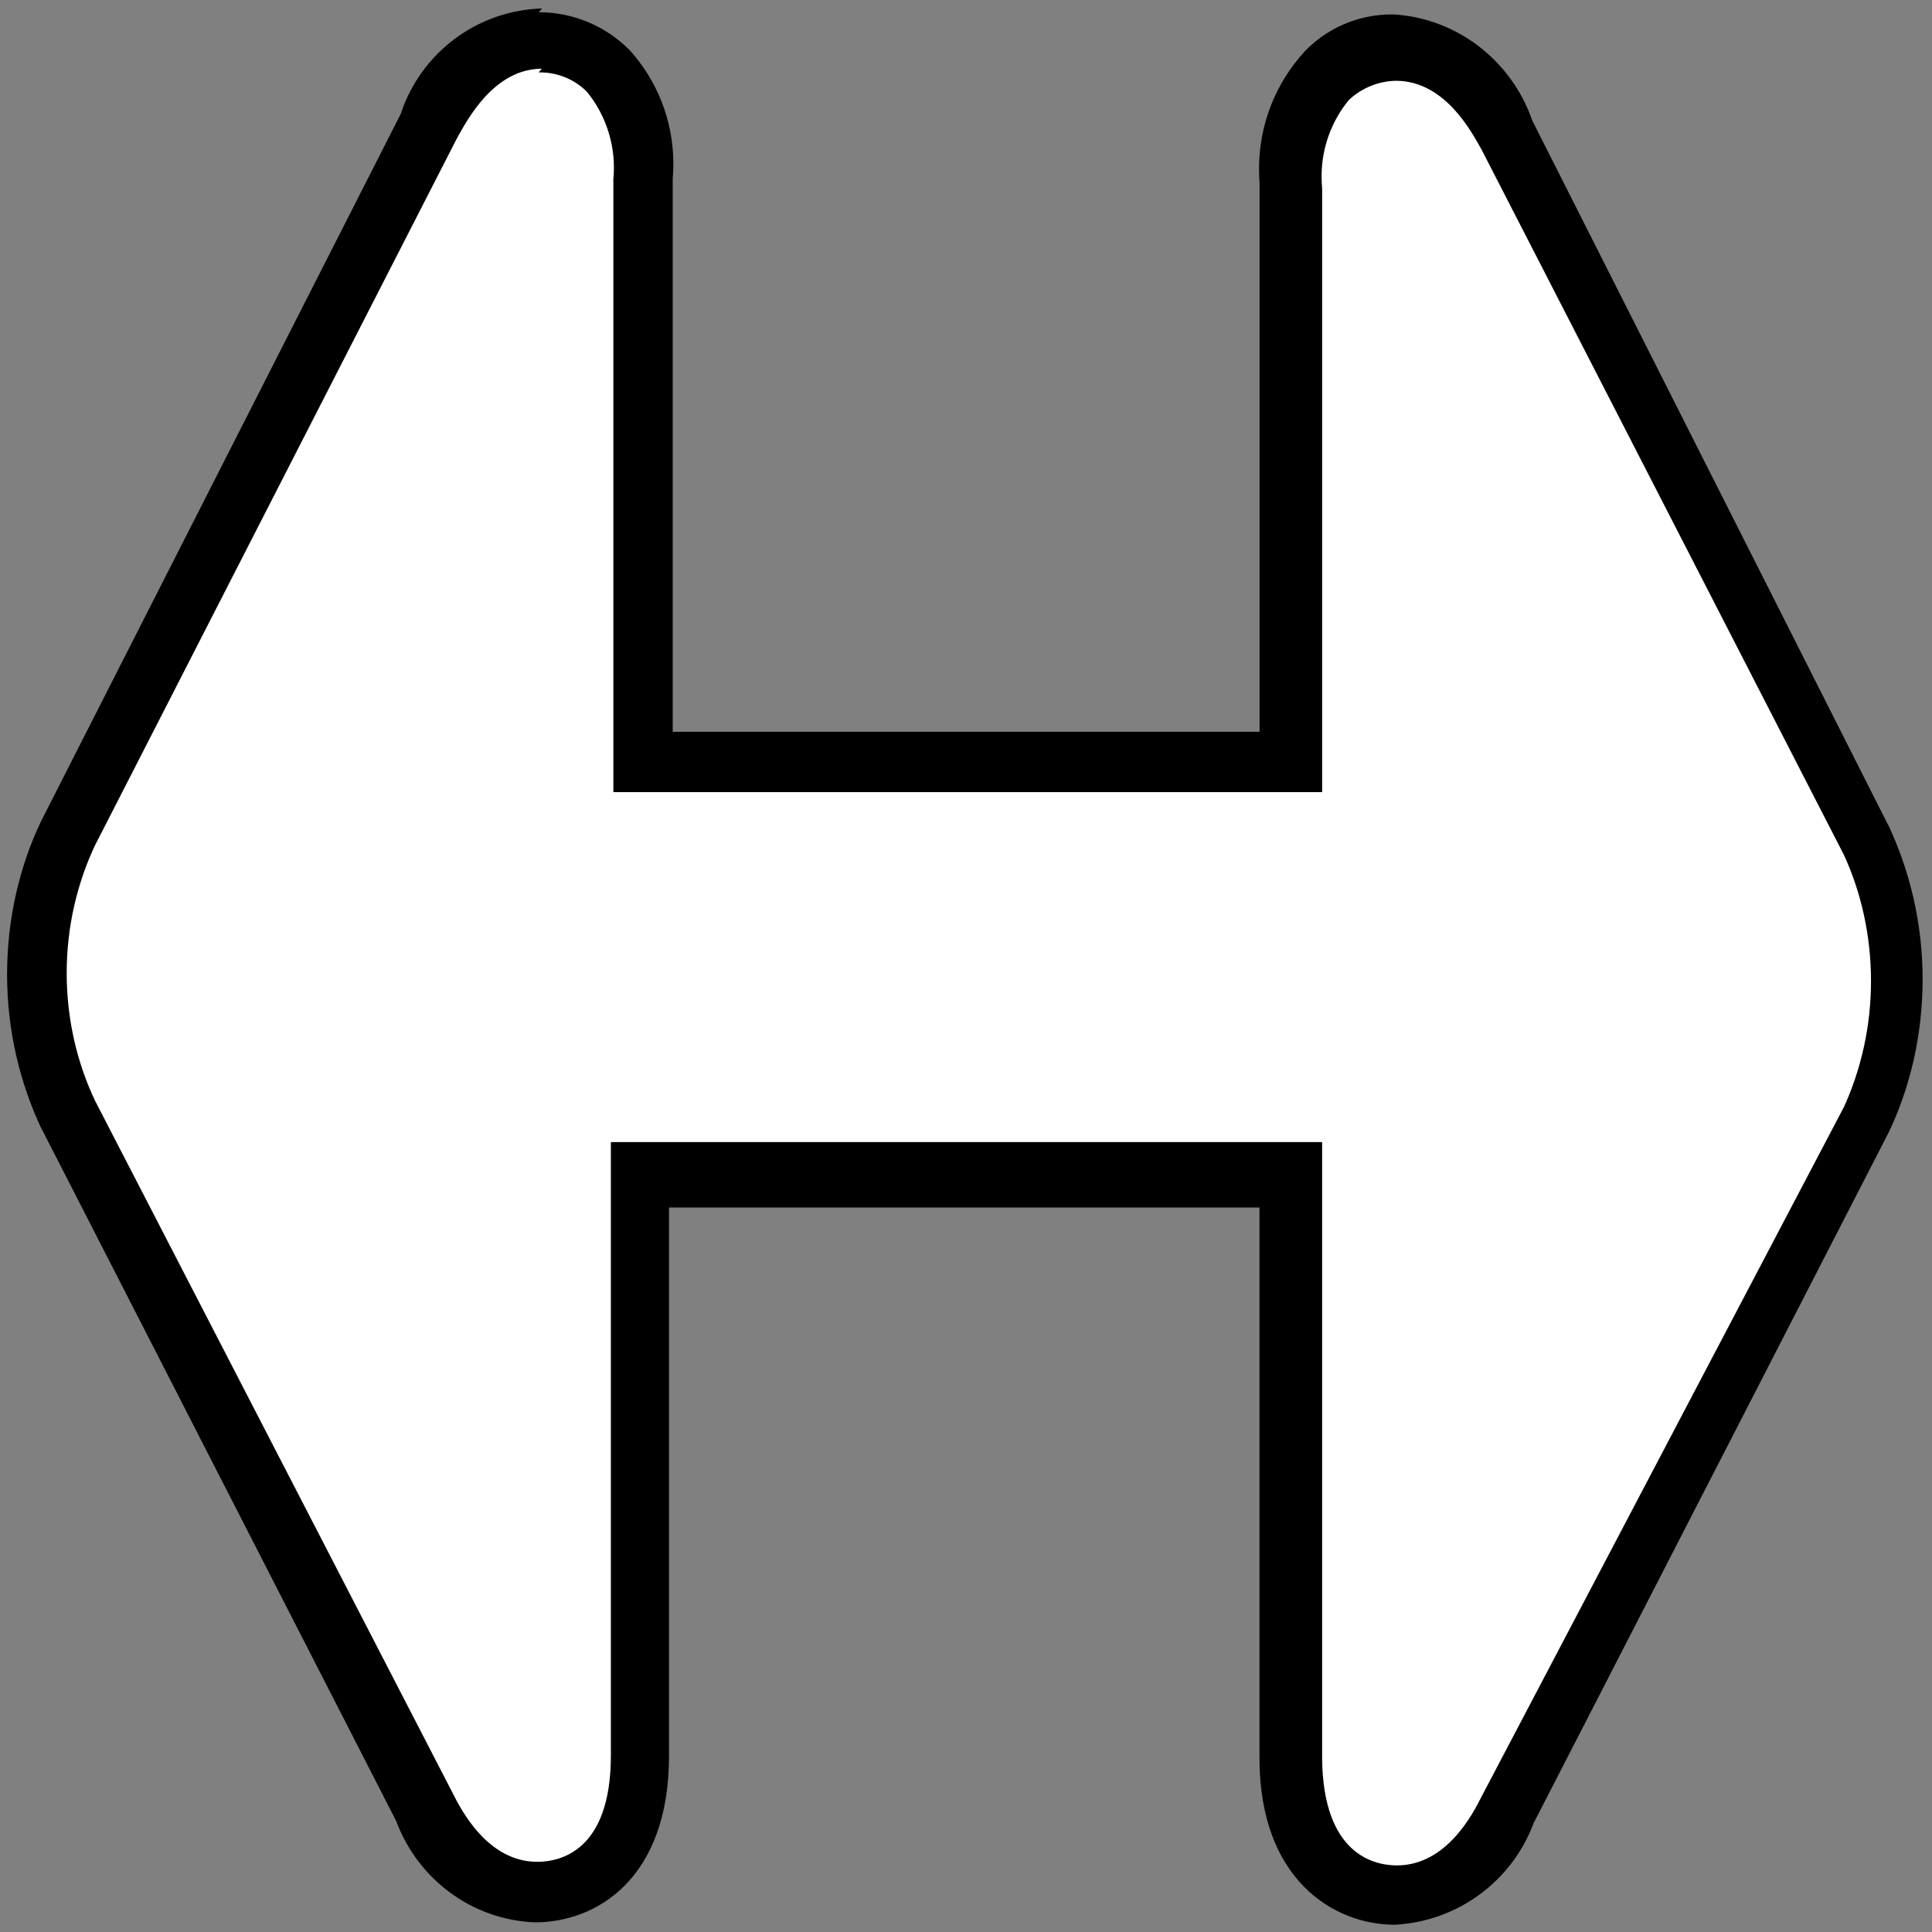
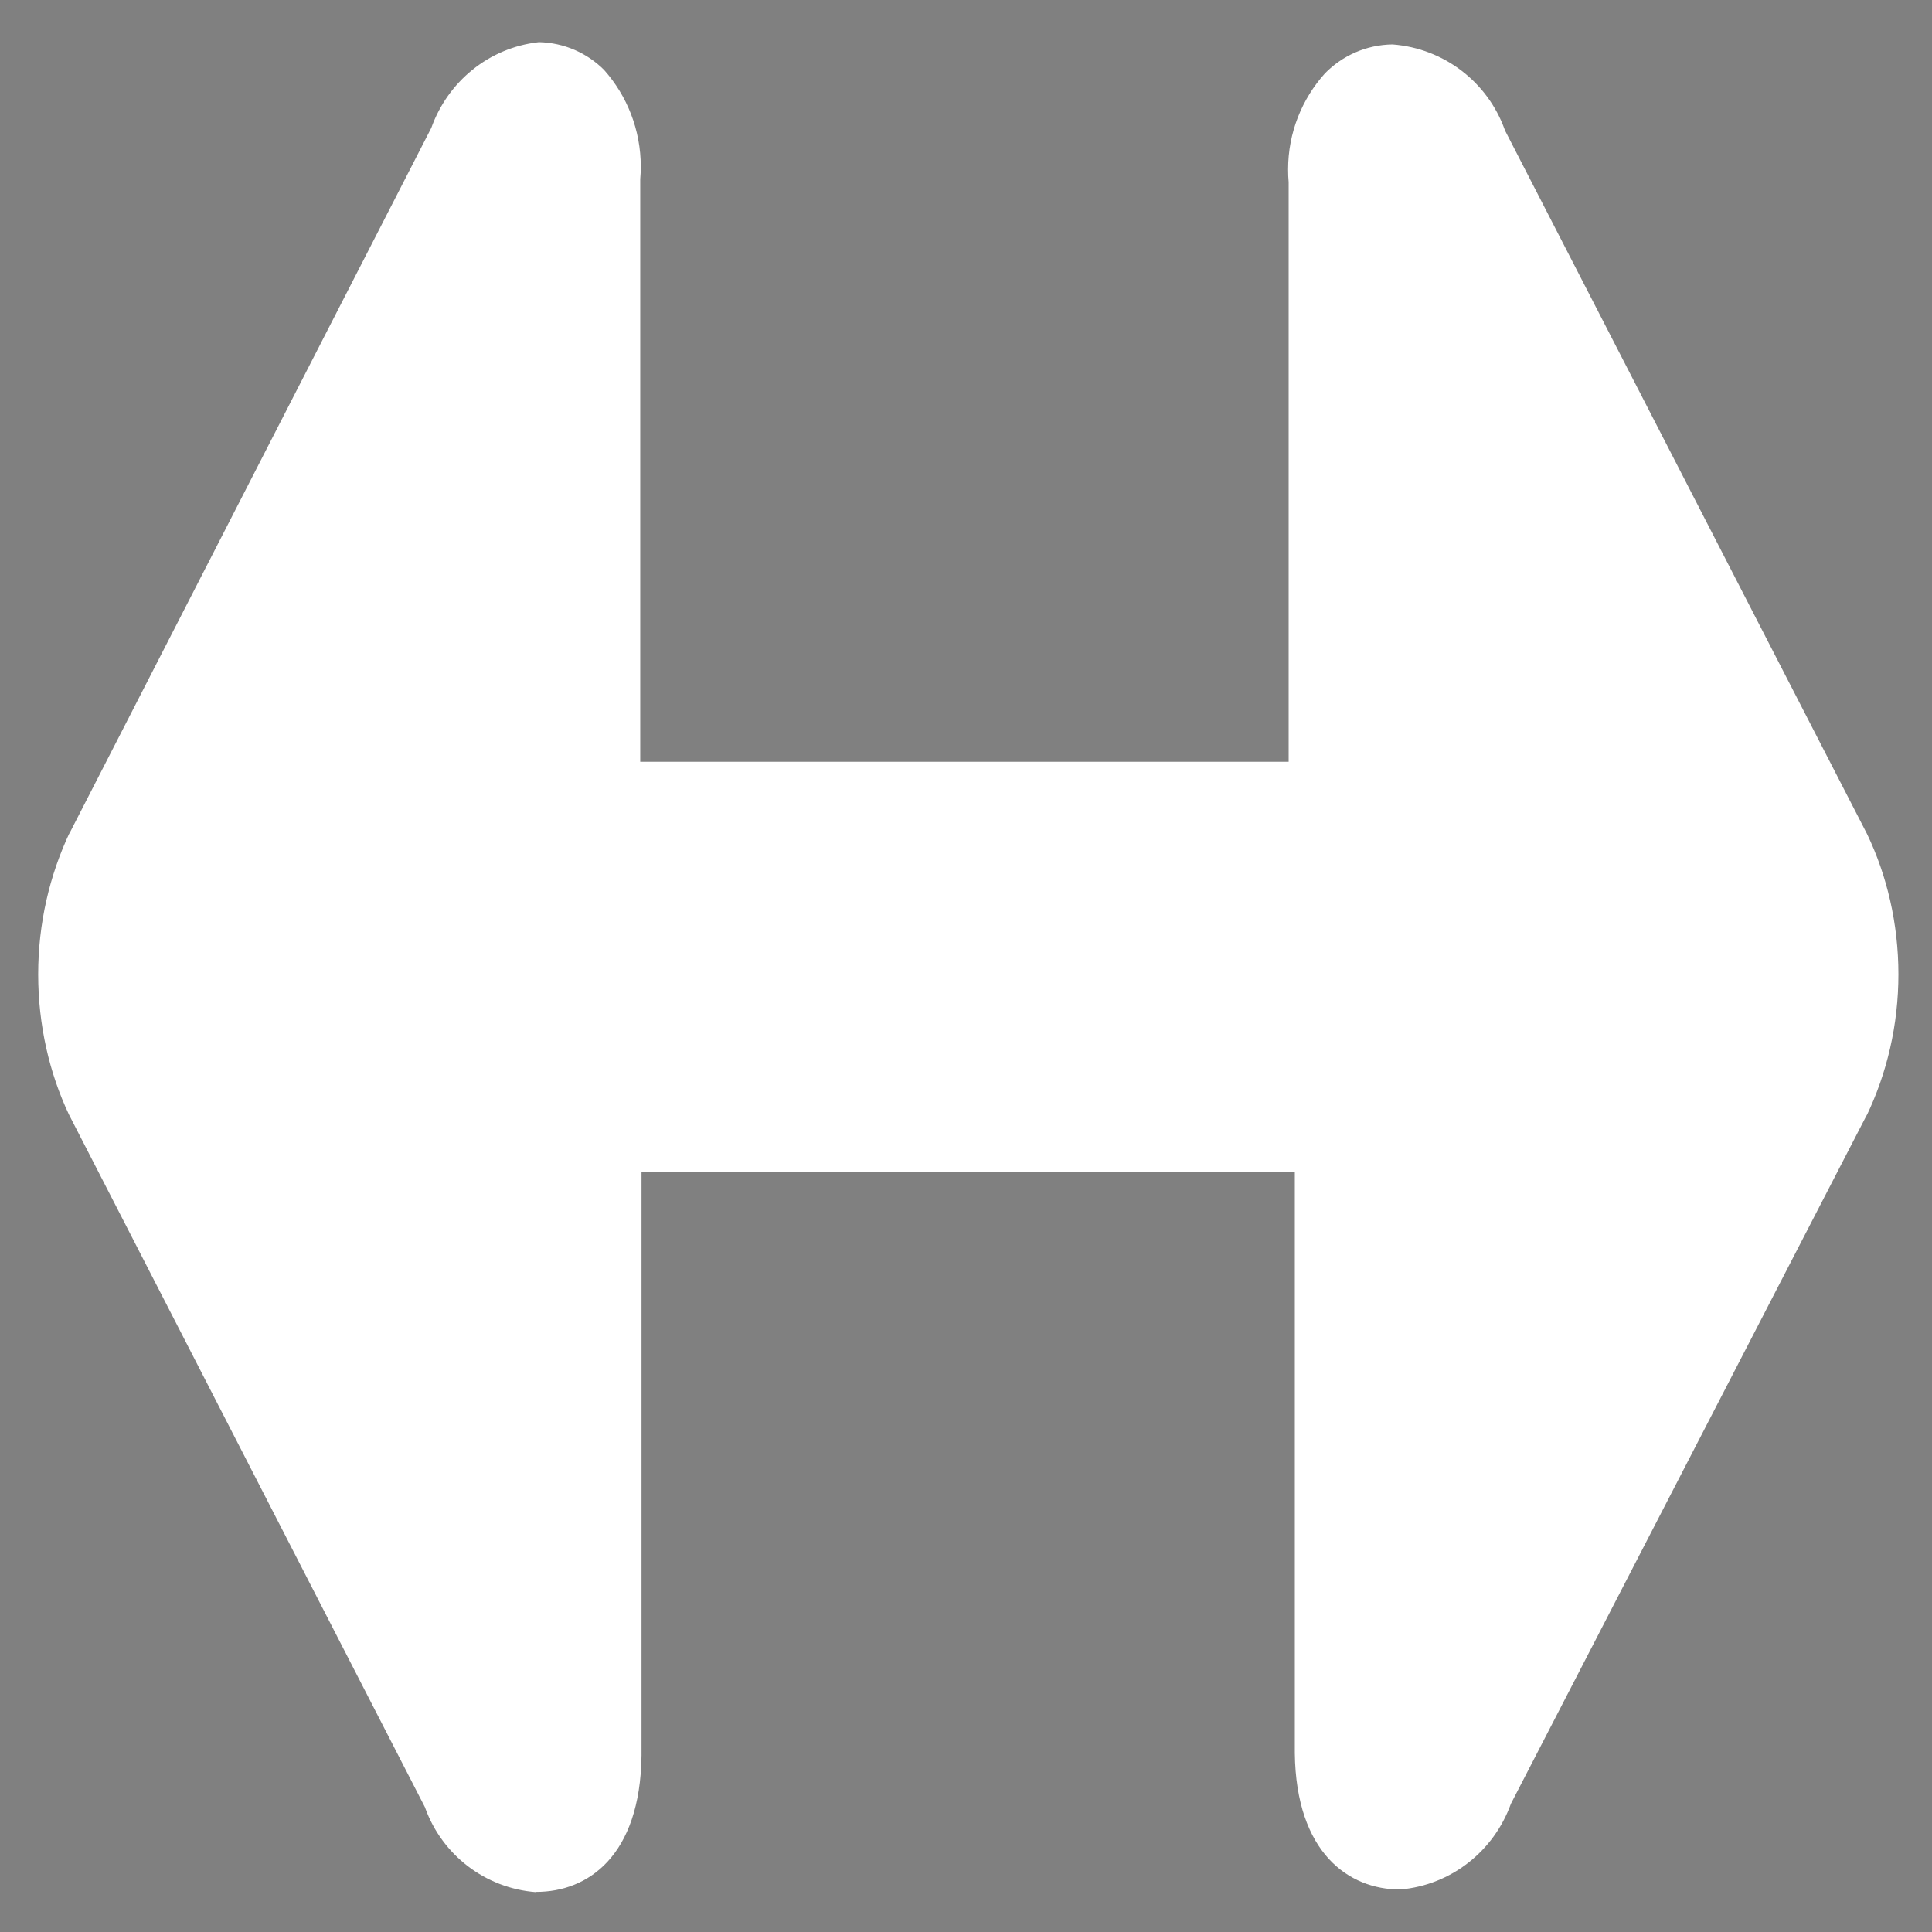
<svg xmlns="http://www.w3.org/2000/svg" viewBox="0 0 21 21" height="50" width="50" version="1.1">
  <rect x="0" y="0" width="21" height="21" fill="#808080" stroke="none" />
  <a data-encoded-tag-name="script" data-encoded-tag-value="" data-encoded-attr-xmlns="" data-encoded-attr-id="ZGF0YWxheWVyLWNoZWNrZXItc2NyaXB0" />
  <title>volume</title>
  <path d="M5.828 20.567c-0.558-0.042-1.021-0.408-1.204-0.909l-0.003-0.010-3.872-7.534c-0.211-0.447-0.334-0.97-0.334-1.523s0.123-1.076 0.344-1.545l-0.009 0.022 3.938-7.678c0.18-0.503 0.624-0.869 1.162-0.931l0.007-0.001c0.277 0.006 0.527 0.12 0.709 0.302l-0-0c0.248 0.279 0.399 0.648 0.399 1.053 0 0.045-0.002 0.090-0.006 0.134l0-0.006v6.339h7.048v-6.3c-0.004-0.041-0.006-0.089-0.006-0.138 0-0.402 0.152-0.768 0.401-1.045l-0.001 0.001c0.187-0.191 0.447-0.311 0.734-0.315h0.001c0.565 0.043 1.034 0.414 1.218 0.922l0.003 0.010 3.938 7.652c0.214 0.446 0.34 0.97 0.34 1.523s-0.125 1.077-0.349 1.544l0.009-0.022-3.872 7.494c-0.185 0.514-0.648 0.884-1.202 0.932l-0.005 0c-0.551 0-1.129-0.394-1.142-1.483v-6.313h-7.101v6.339c-0.013 1.102-0.591 1.483-1.142 1.483z" fill="#fff" />
-   <path d="M5.854 0.787c0.005-0 0.010-0 0.016-0 0.199 0 0.379 0.080 0.509 0.21l-0-0c0.183 0.224 0.294 0.513 0.294 0.828 0 0.041-0.002 0.082-0.006 0.122l0-0.005v6.668h7.704v-6.563c-0.004-0.039-0.006-0.084-0.006-0.129 0-0.316 0.111-0.605 0.297-0.832l-0.002 0.002c0.134-0.126 0.313-0.205 0.511-0.21l0.001-0c0.538 0 0.827 0.564 0.932 0.748l3.938 7.665c0.186 0.403 0.295 0.875 0.295 1.372s-0.109 0.969-0.304 1.392l0.009-0.021-3.938 7.494c-0.092 0.184-0.381 0.748-0.919 0.748-0.249 0-0.801-0.118-0.814-1.155v-6.707h-7.731v6.668c0 1.050-0.564 1.155-0.801 1.155-0.538 0-0.827-0.564-0.919-0.748l-3.885-7.521c-0.195-0.408-0.31-0.886-0.31-1.391s0.114-0.984 0.318-1.411l-0.009 0.020 3.937-7.691c0.105-0.184 0.394-0.748 0.919-0.748zM5.893 0.092v0c-0.714 0.021-1.314 0.487-1.532 1.13l-0.003 0.012-3.911 7.691c-0.234 0.488-0.37 1.062-0.37 1.667s0.137 1.178 0.38 1.691l-0.010-0.024 3.859 7.534c0.234 0.628 0.816 1.073 1.506 1.102l0.003 0c0.669 0 1.457-0.473 1.457-1.811v-5.959h6.418v5.985c0 1.313 0.801 1.811 1.47 1.811 0.691-0.036 1.27-0.478 1.505-1.091l0.004-0.012 3.859-7.507c0.234-0.488 0.37-1.062 0.37-1.667s-0.137-1.178-0.38-1.691l0.010 0.024-3.872-7.665c-0.224-0.646-0.807-1.11-1.504-1.155l-0.005-0c-0.006-0-0.014-0-0.021-0-0.374 0-0.711 0.156-0.95 0.407l-0 0.001c-0.305 0.334-0.491 0.781-0.491 1.271 0 0.052 0.002 0.103 0.006 0.153l-0-0.007v5.972h-6.379v-6.011c0.004-0.048 0.007-0.105 0.007-0.161 0-0.479-0.182-0.916-0.481-1.244l0.001 0.002c-0.252-0.251-0.599-0.407-0.983-0.407-0 0-0.001 0-0.001 0h0z" fill="#000" />
</svg>